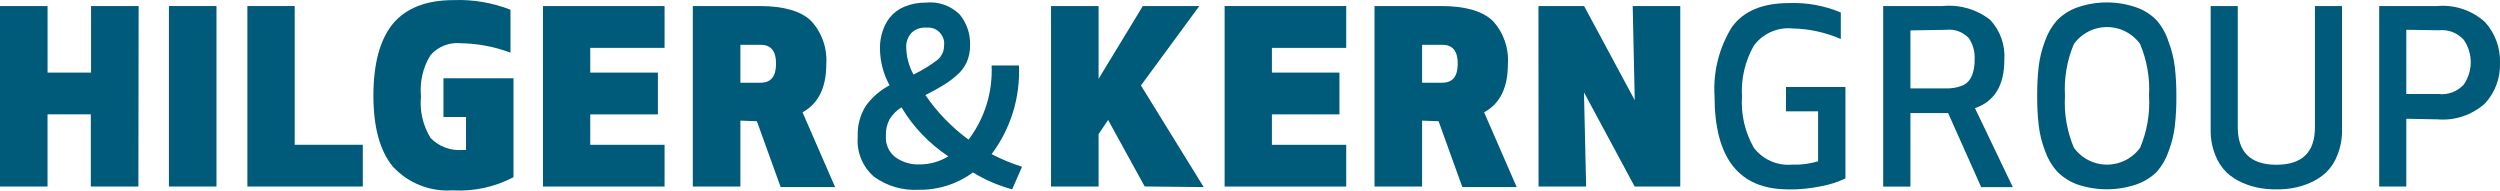
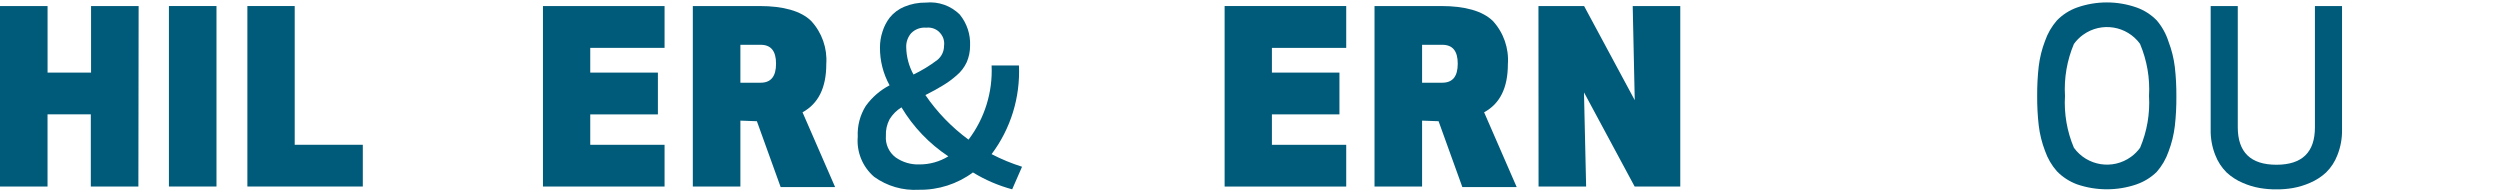
<svg xmlns="http://www.w3.org/2000/svg" id="Ebene_1" viewBox="0 0 712.16 54.27">
  <defs>
    <style>
      .cls-1 {
        fill: #005a79;
      }
    </style>
  </defs>
  <path class="cls-1" d="M39.42,53.13h-13.55v-20.56h-12.33v20.56H0V1.72h13.55v18.96h12.39V1.72h13.55l-.07,51.41Z" />
  <path class="cls-1" d="M61.67,53.13h-13.55V1.72h13.55v51.41Z" />
  <path class="cls-1" d="M83.95,1.72v39.52h19.4v11.89h-32.88V1.72h13.48Z" />
-   <path class="cls-1" d="M129.06,54.21c-6.46.49-12.78-2.01-17.17-6.77-3.7-4.52-5.54-11.29-5.52-20.32.02-9.03,1.86-15.8,5.52-20.32C115.58,2.36,121.37.03,129.2.03c5.54-.21,11.06.73,16.22,2.74v12.23c-4.51-1.69-9.27-2.6-14.09-2.68-3.28-.35-6.52.91-8.7,3.39-2.16,3.5-3.11,7.62-2.71,11.72-.41,4.16.56,8.33,2.74,11.89,2.4,2.46,5.79,3.71,9.21,3.39h.88v-9.38h-6.43v-11.04h19.95v28.18c-5.29,2.79-11.23,4.09-17.2,3.76Z" />
  <path class="cls-1" d="M187.41,20.69v11.89h-19.27v8.67h21.17v11.89h-34.64V1.72h34.64v11.92h-21.17v7.04h19.27Z" />
  <path class="cls-1" d="M210.91,34.37v18.76h-13.55V1.72h19.03c6.77,0,11.79,1.42,14.66,4.23,3.08,3.32,4.65,7.77,4.33,12.29,0,6.77-2.27,11.28-6.77,13.75l9.28,21.3h-15.51l-6.77-18.76-4.71-.17ZM210.91,12.76v10.8h5.79c2.91,0,4.37-1.79,4.37-5.42s-1.46-5.38-4.37-5.38h-5.79Z" />
  <path class="cls-1" d="M250.67,13.54c0-1.53.23-3.05.71-4.5.45-1.47,1.16-2.85,2.1-4.06,1.09-1.34,2.5-2.39,4.1-3.05,1.95-.82,4.05-1.22,6.16-1.19,3.56-.37,7.1.87,9.65,3.39,2.04,2.49,3.09,5.65,2.95,8.87.01,1.62-.31,3.22-.95,4.71-.68,1.46-1.67,2.76-2.91,3.79-1.21,1.06-2.51,2.02-3.89,2.84-1.26.79-2.92,1.7-4.98,2.74,3.35,4.9,7.51,9.19,12.29,12.7,4.6-6.06,6.92-13.54,6.57-21.13h7.79c.41,9.07-2.34,18-7.79,25.26,2.78,1.44,5.68,2.64,8.67,3.59l-2.81,6.43c-3.94-1.06-7.7-2.68-11.18-4.81-4.45,3.3-9.87,5.03-15.41,4.94-4.54.27-9.04-1.03-12.73-3.69-3.3-2.83-5.04-7.08-4.67-11.41-.15-3.1.65-6.18,2.3-8.8,1.77-2.45,4.09-4.46,6.77-5.86-1.82-3.29-2.77-7-2.74-10.77ZM270.14,44.53c-5.43-3.6-9.99-8.36-13.34-13.95-1.38.84-2.54,2-3.39,3.39-.76,1.45-1.13,3.07-1.05,4.71-.19,2.39.86,4.72,2.78,6.16,1.98,1.39,4.36,2.09,6.77,2,2.9.01,5.75-.78,8.23-2.3ZM258.15,13.47c.05,2.71.76,5.38,2.07,7.76,2.39-1.15,4.66-2.53,6.77-4.13,1.22-.97,1.93-2.44,1.93-4,.37-2.5-1.35-4.82-3.84-5.2-.41-.06-.83-.07-1.24-.02-1.58-.14-3.15.43-4.27,1.56-.97,1.11-1.48,2.55-1.42,4.03Z" />
-   <path class="cls-1" d="M326.09,53.13l-10.43-18.96-2.71,4.03v14.93h-13.55V1.72h13.55v20.73l12.6-20.73h16.09l-16.63,22.62,17.88,28.95-16.8-.17Z" />
  <path class="cls-1" d="M381.56,20.69v11.89h-19.24v8.67h21.17v11.89h-34.64V1.72h34.64v11.92h-21.17v7.04h19.24Z" />
  <path class="cls-1" d="M405.1,34.37v18.76h-13.55V1.72h19.03c6.77,0,11.75,1.42,14.66,4.23,3.07,3.33,4.62,7.78,4.3,12.29,0,6.77-2.24,11.28-6.77,13.75l9.28,21.3h-15.48l-6.77-18.76-4.71-.17ZM405.1,12.76v10.8h5.76c2.95,0,4.4-1.79,4.4-5.42s-1.46-5.38-4.4-5.38h-5.76Z" />
  <path class="cls-1" d="M438.25,1.72h13l14.43,26.82-.58-26.82h13.55v51.41h-13l-14.43-26.82.61,26.82h-13.55l-.03-51.41Z" />
-   <path class="cls-1" d="M509.37,53.94c-13.98,0-20.96-8.86-20.96-26.58-.43-6.93,1.31-13.82,4.98-19.71,3.32-4.52,8.71-6.77,16.19-6.77,5.07-.2,10.12.71,14.8,2.68v7.55c-4.37-1.89-9.06-2.92-13.82-3.01-4.25-.39-8.39,1.45-10.94,4.88-2.52,4.41-3.7,9.46-3.39,14.53-.33,5.09.84,10.17,3.39,14.6,2.58,3.37,6.71,5.17,10.94,4.78,2.49.1,4.97-.22,7.35-.95v-14.22h-9.14v-6.94h16.93v26.04c-2.15,1.03-4.43,1.77-6.77,2.2-3.14.66-6.34.98-9.55.95Z" />
-   <path class="cls-1" d="M544.21,32.2v20.96h-7.76V1.72h16.93c4.85-.47,9.7.93,13.55,3.93,2.87,3.08,4.33,7.21,4.03,11.41,0,7.25-2.79,11.83-8.36,13.75l10.77,22.49h-9.01l-9.41-21.1h-10.74ZM544.21,8.66v16.53h10.16c1.45.03,2.9-.19,4.27-.68,1.03-.32,1.92-.99,2.51-1.9.51-.79.87-1.68,1.05-2.61.22-1.01.32-2.05.3-3.08.12-2.13-.45-4.25-1.63-6.03-1.65-1.78-4.05-2.68-6.47-2.4l-10.19.17Z" />
  <path class="cls-1" d="M608.63,52.52c-5.49,1.87-11.44,1.87-16.93,0-2.17-.8-4.14-2.07-5.76-3.73-1.5-1.7-2.65-3.68-3.39-5.82-.89-2.33-1.5-4.77-1.79-7.25-.32-2.79-.46-5.59-.44-8.4-.02-2.82.12-5.63.44-8.43.3-2.47.9-4.89,1.79-7.21.74-2.15,1.89-4.14,3.39-5.86,1.61-1.65,3.58-2.92,5.76-3.69,5.48-1.92,11.45-1.92,16.93,0,2.18.77,4.15,2.04,5.76,3.69,1.51,1.78,2.65,3.84,3.35,6.06.89,2.32,1.49,4.74,1.79,7.21.32,2.8.46,5.62.44,8.43.02,2.81-.12,5.61-.44,8.4-.3,2.48-.9,4.91-1.79,7.25-.74,2.14-1.89,4.12-3.39,5.82-1.63,1.58-3.58,2.78-5.72,3.52ZM609.64,12.52c-3.78-5.21-11.06-6.37-16.27-2.59-1,.72-1.87,1.6-2.59,2.59-1.97,4.67-2.84,9.74-2.54,14.8-.3,5.05.57,10.11,2.54,14.77,3.78,5.21,11.06,6.37,16.27,2.59,1-.72,1.87-1.6,2.59-2.59,1.97-4.66,2.84-9.71,2.54-14.77.29-5.05-.58-10.1-2.54-14.77v-.03Z" />
  <path class="cls-1" d="M653.13,53.57c-1.54.26-3.11.39-4.67.37-1.57.02-3.13-.11-4.67-.37-1.7-.29-3.36-.79-4.94-1.49-1.68-.71-3.23-1.71-4.57-2.95-1.41-1.4-2.51-3.09-3.22-4.94-.92-2.32-1.37-4.79-1.32-7.28V1.72h7.72v34.51c0,7.13,3.67,10.7,11.01,10.7s10.99-3.57,10.97-10.7V1.72h7.72v35.19c.05,2.49-.4,4.97-1.32,7.28-.71,1.86-1.8,3.54-3.22,4.94-1.34,1.24-2.89,2.23-4.57,2.95-1.57.69-3.22,1.19-4.91,1.49Z" />
-   <path class="cls-1" d="M685.47,33.83v19.3h-7.72V1.72h16.59c4.95-.43,9.86,1.23,13.55,4.57,2.88,3.17,4.41,7.34,4.27,11.62.15,4.26-1.38,8.41-4.27,11.55-3.7,3.32-8.6,4.96-13.55,4.54l-8.87-.17ZM685.47,8.49v18.29h9.21c2.67.31,5.33-.69,7.15-2.68,2.66-3.84,2.66-8.93,0-12.77-1.81-2-4.47-3.01-7.15-2.71l-9.21-.14Z" />
</svg>